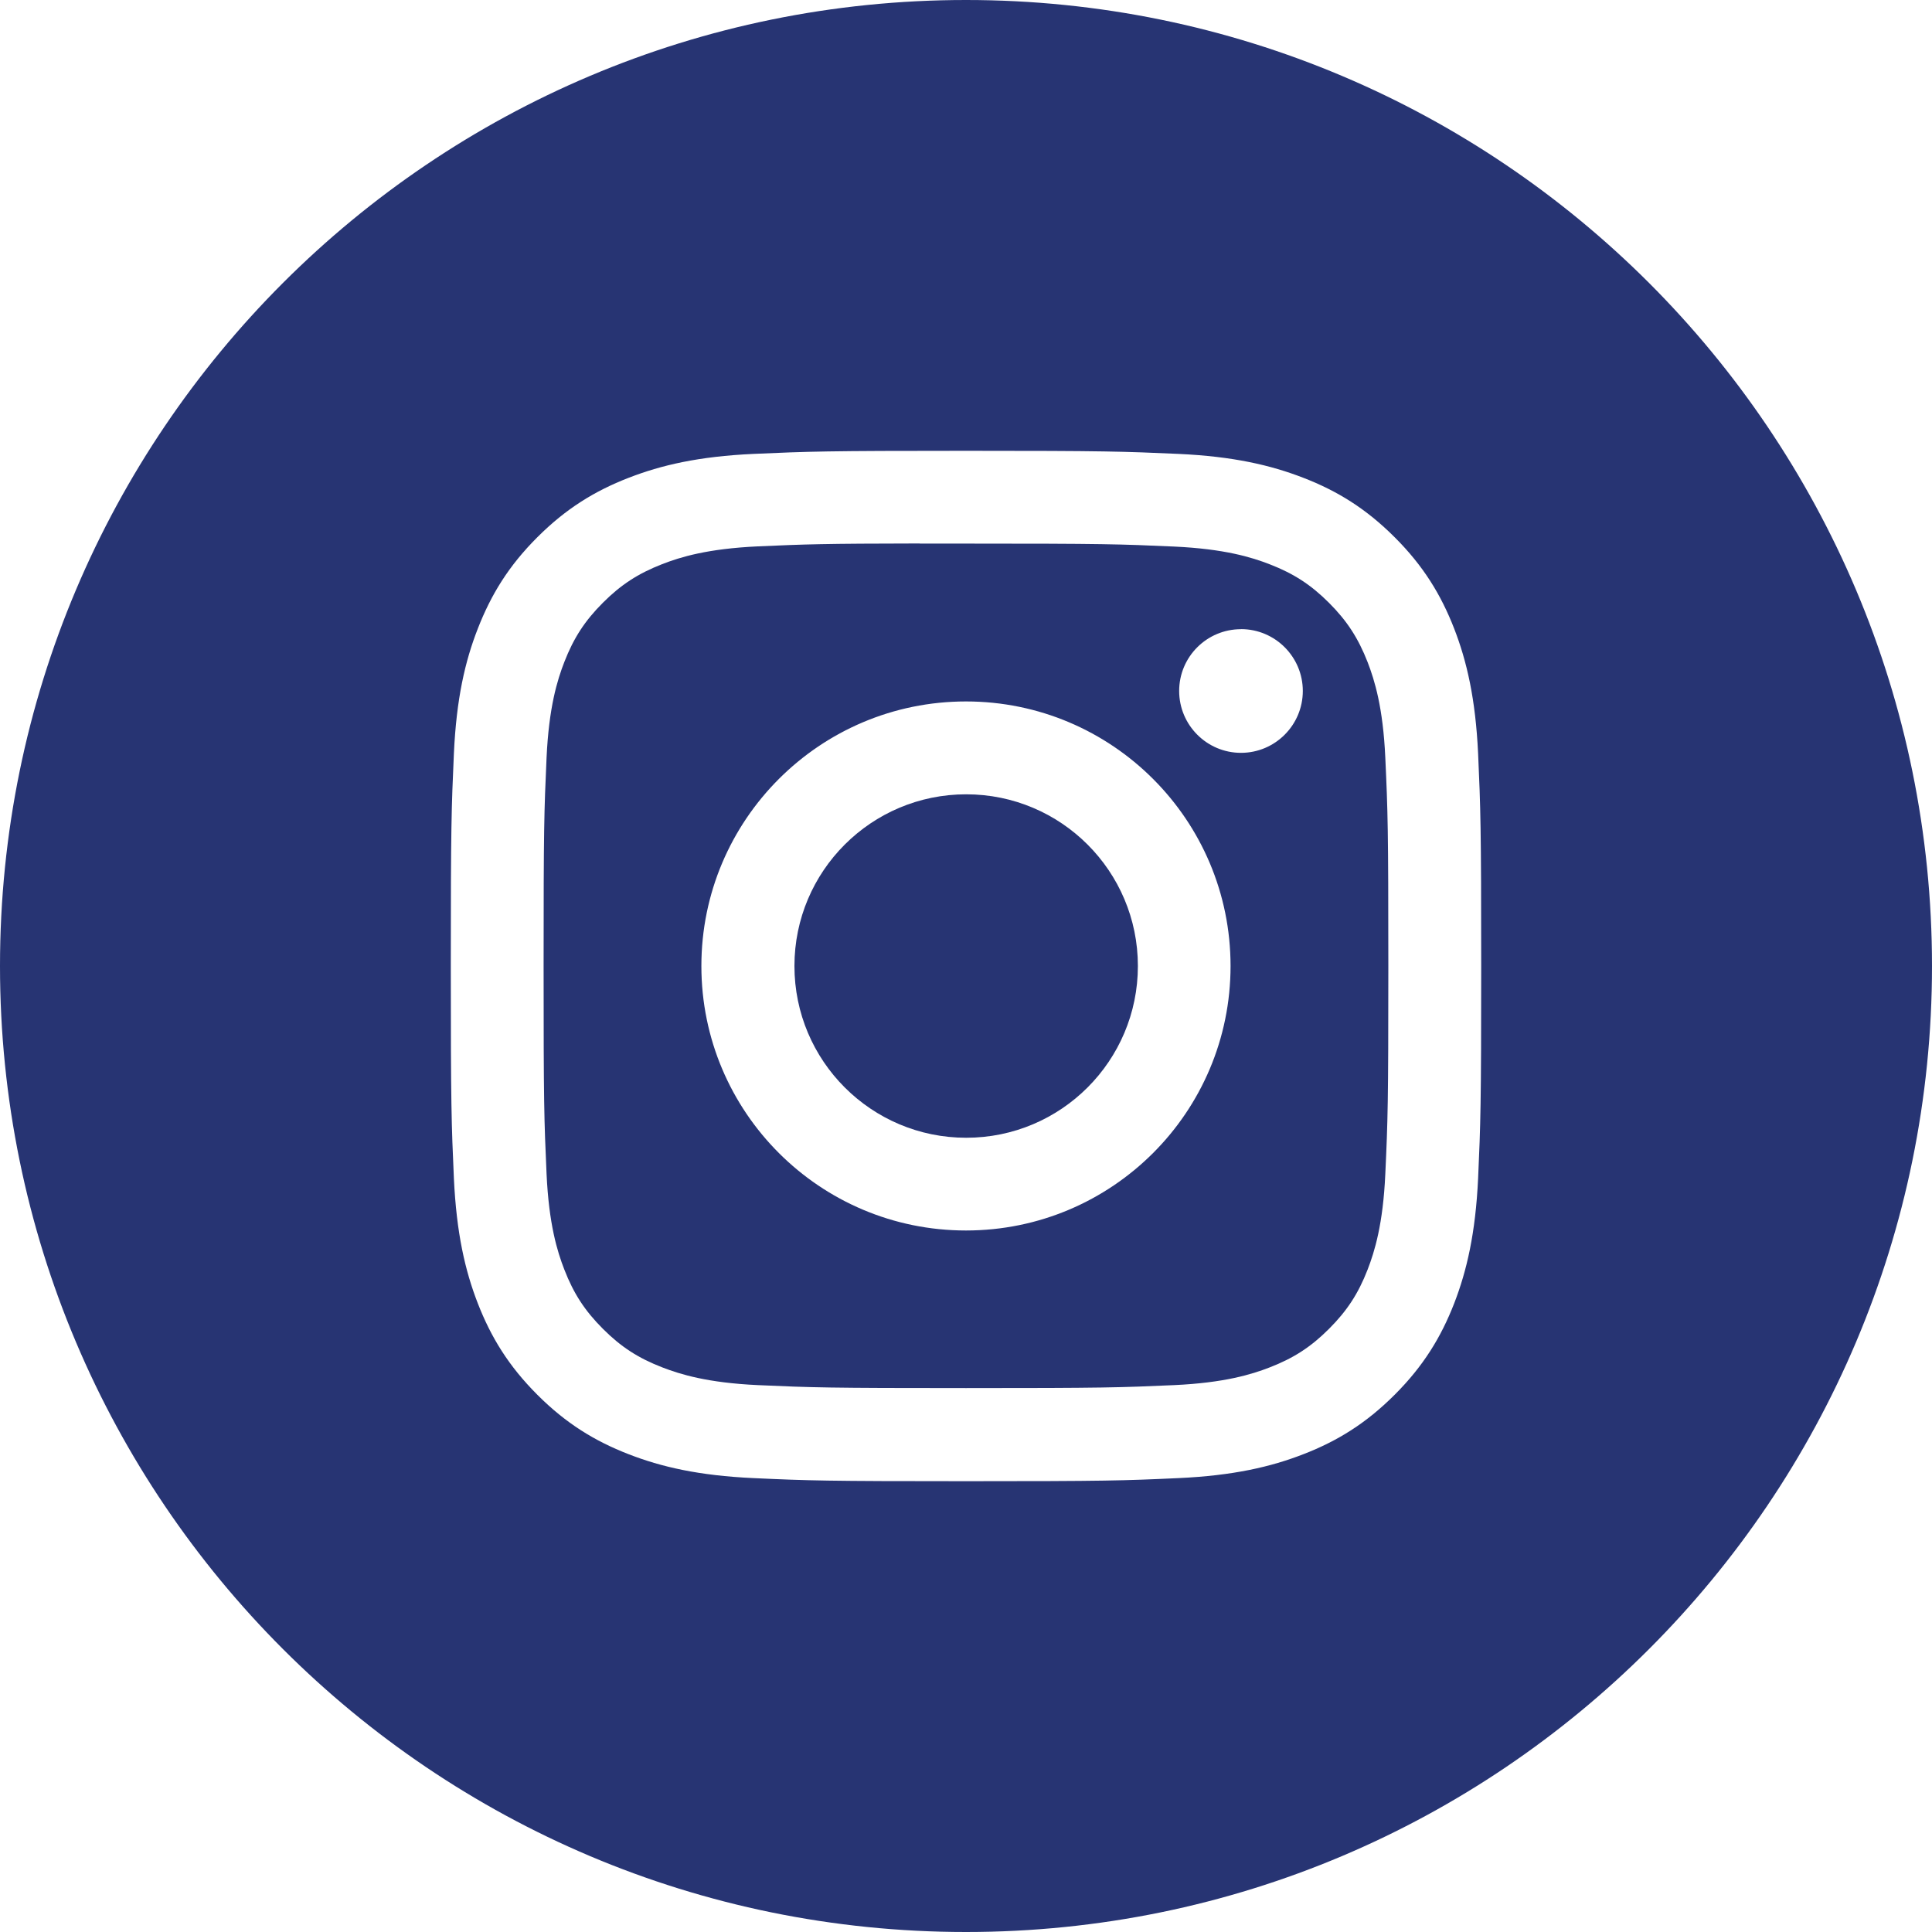
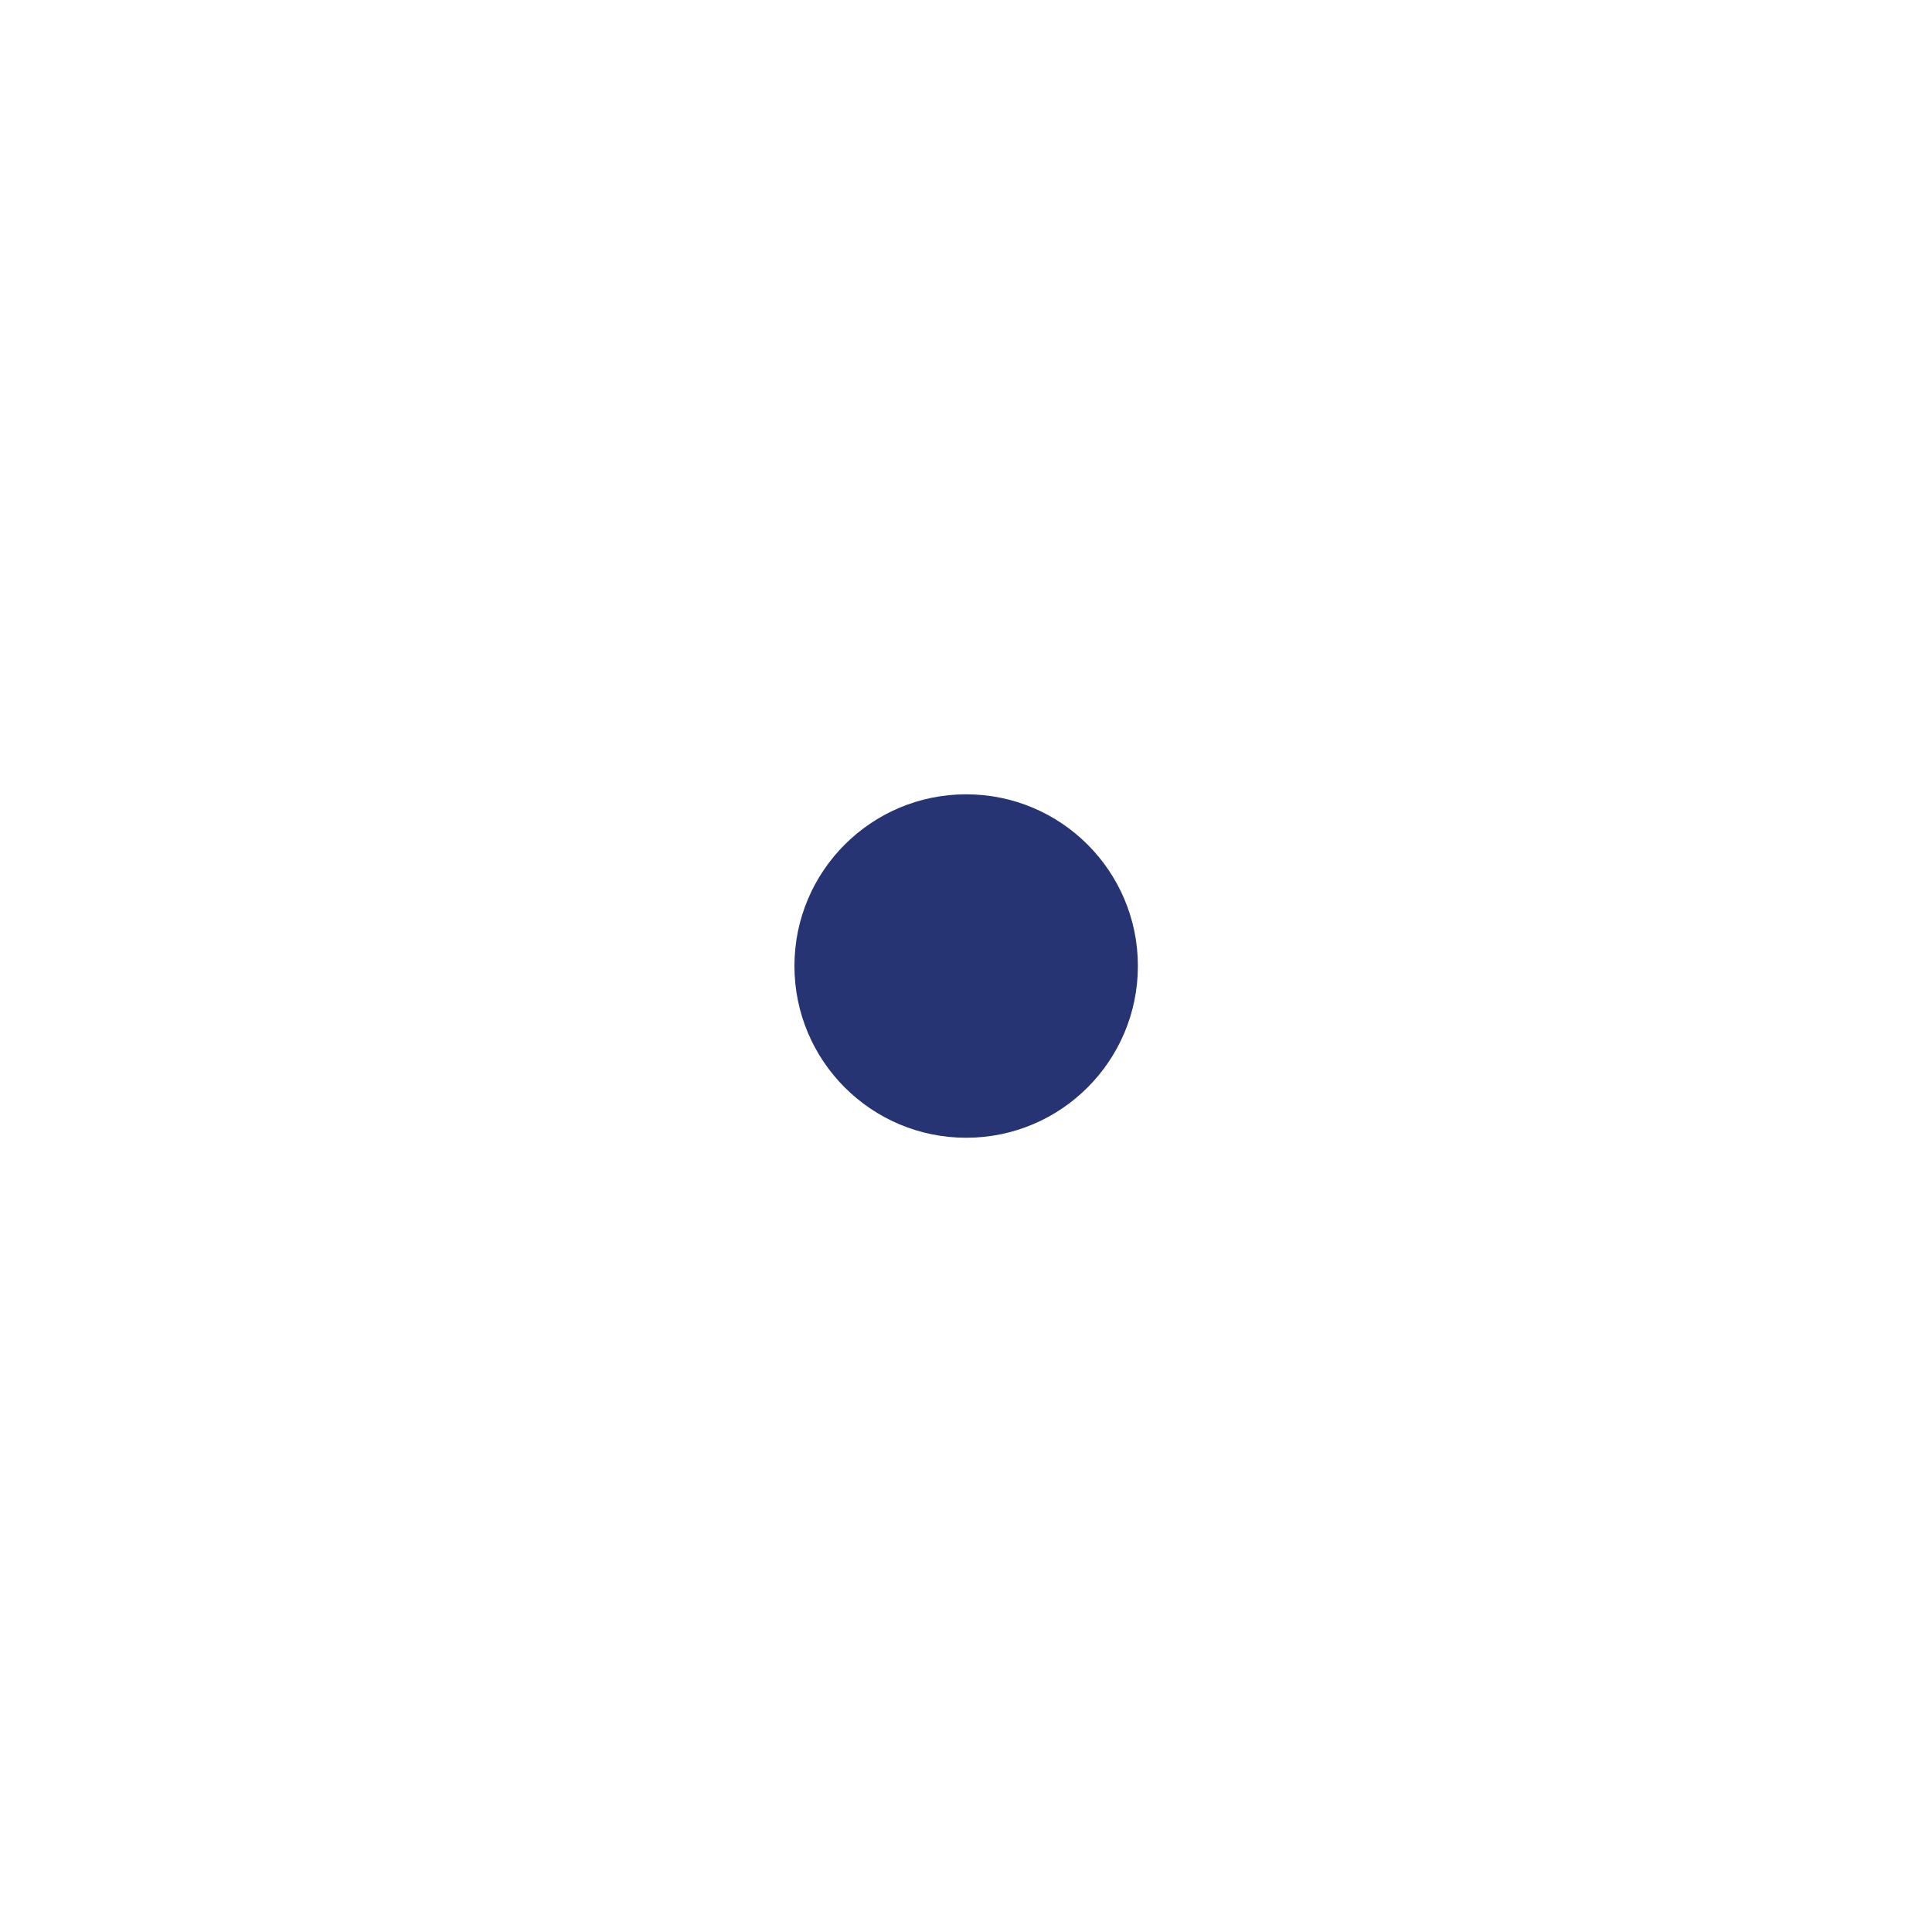
<svg xmlns="http://www.w3.org/2000/svg" width="30" height="30" viewBox="0 0 30 30" fill="none">
-   <path fill-rule="evenodd" clip-rule="evenodd" d="M15 0C6.716 0 0 6.716 0 15C0 23.284 6.716 30 15 30C23.284 30 30 23.284 30 15C30 6.716 23.284 0 15 0ZM11.702 7.048C12.555 7.01 12.828 7 15.001 7H14.998C17.172 7 17.443 7.01 18.297 7.048C19.148 7.087 19.73 7.222 20.24 7.42C20.767 7.624 21.212 7.898 21.657 8.343C22.102 8.787 22.375 9.234 22.58 9.76C22.777 10.268 22.912 10.85 22.952 11.701C22.99 12.555 23 12.827 23 15C23 17.173 22.99 17.445 22.952 18.298C22.912 19.149 22.777 19.731 22.58 20.24C22.375 20.766 22.102 21.212 21.657 21.657C21.212 22.102 20.767 22.376 20.241 22.58C19.732 22.778 19.149 22.913 18.298 22.952C17.444 22.991 17.173 23 15 23C12.827 23 12.555 22.991 11.701 22.952C10.85 22.913 10.268 22.778 9.759 22.58C9.234 22.376 8.787 22.102 8.343 21.657C7.898 21.212 7.625 20.766 7.42 20.24C7.222 19.731 7.088 19.15 7.048 18.298C7.01 17.445 7 17.173 7 15C7 12.827 7.01 12.555 7.048 11.701C7.087 10.85 7.221 10.268 7.42 9.76C7.625 9.234 7.898 8.787 8.343 8.343C8.788 7.898 9.234 7.624 9.76 7.42C10.269 7.222 10.85 7.087 11.702 7.048Z" fill="#273473" />
-   <path fill-rule="evenodd" clip-rule="evenodd" d="M14.282 8.441C14.421 8.441 14.571 8.441 14.733 8.441L15 8.441C17.136 8.441 17.389 8.449 18.233 8.487C19.012 8.523 19.436 8.653 19.718 8.763C20.091 8.908 20.357 9.081 20.637 9.361C20.917 9.641 21.09 9.908 21.236 10.281C21.345 10.563 21.476 10.986 21.511 11.766C21.55 12.61 21.558 12.863 21.558 14.998C21.558 17.133 21.55 17.386 21.511 18.23C21.476 19.01 21.345 19.433 21.236 19.715C21.091 20.088 20.917 20.354 20.637 20.634C20.357 20.914 20.091 21.087 19.718 21.232C19.436 21.342 19.012 21.472 18.233 21.508C17.389 21.546 17.136 21.554 15 21.554C12.864 21.554 12.61 21.546 11.767 21.508C10.987 21.472 10.564 21.341 10.282 21.232C9.908 21.087 9.642 20.914 9.362 20.634C9.082 20.354 8.908 20.088 8.763 19.714C8.653 19.432 8.523 19.009 8.487 18.229C8.449 17.386 8.441 17.132 8.441 14.996C8.441 12.86 8.449 12.608 8.487 11.764C8.523 10.984 8.653 10.561 8.763 10.279C8.908 9.906 9.082 9.639 9.362 9.359C9.642 9.079 9.908 8.906 10.282 8.76C10.564 8.65 10.987 8.52 11.767 8.484C12.505 8.451 12.791 8.441 14.282 8.439V8.441ZM19.27 9.77C18.74 9.77 18.31 10.199 18.31 10.729C18.31 11.259 18.74 11.69 19.27 11.69C19.8 11.69 20.23 11.259 20.23 10.729C20.23 10.2 19.8 9.769 19.27 9.769V9.77ZM10.891 15C10.891 12.731 12.731 10.892 15 10.892C17.268 10.892 19.108 12.731 19.108 15C19.108 17.269 17.269 19.107 15 19.107C12.731 19.107 10.891 17.269 10.891 15Z" fill="#273473" />
  <path d="M15.003 12.334C16.475 12.334 17.669 13.527 17.669 15C17.669 16.473 16.475 17.667 15.003 17.667C13.53 17.667 12.336 16.473 12.336 15C12.336 13.527 13.53 12.334 15.003 12.334Z" fill="#273473" />
</svg>